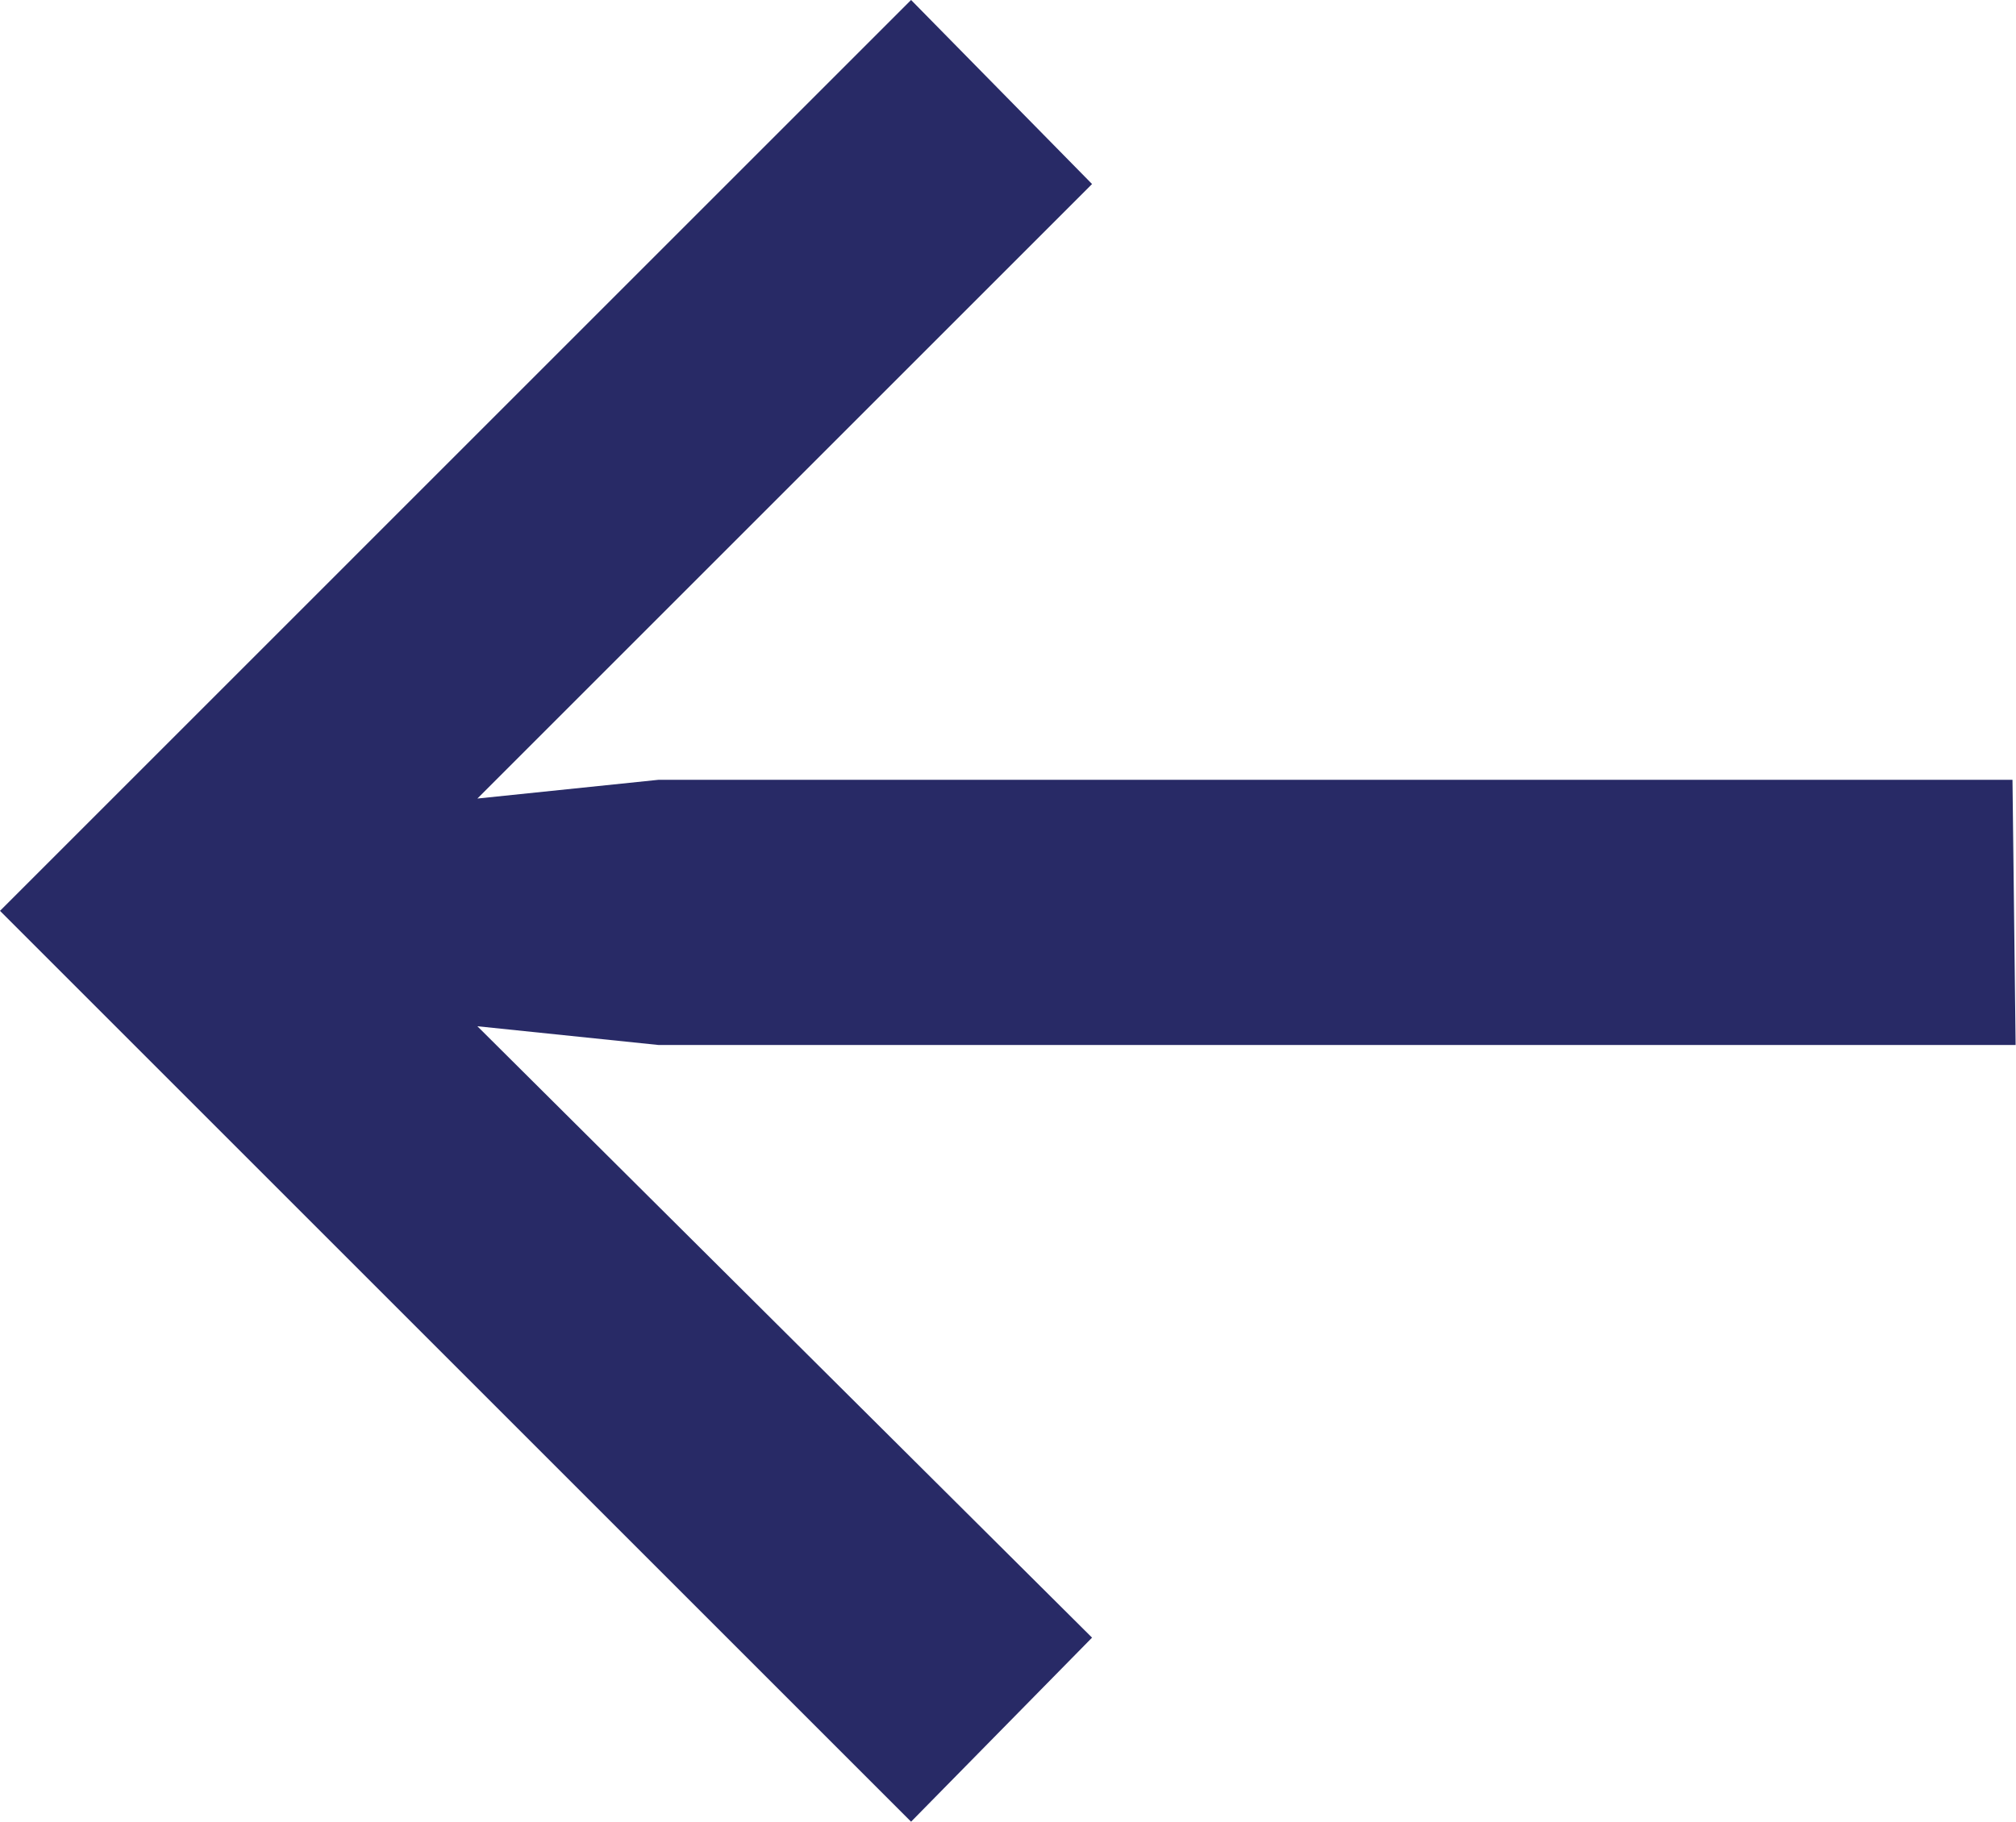
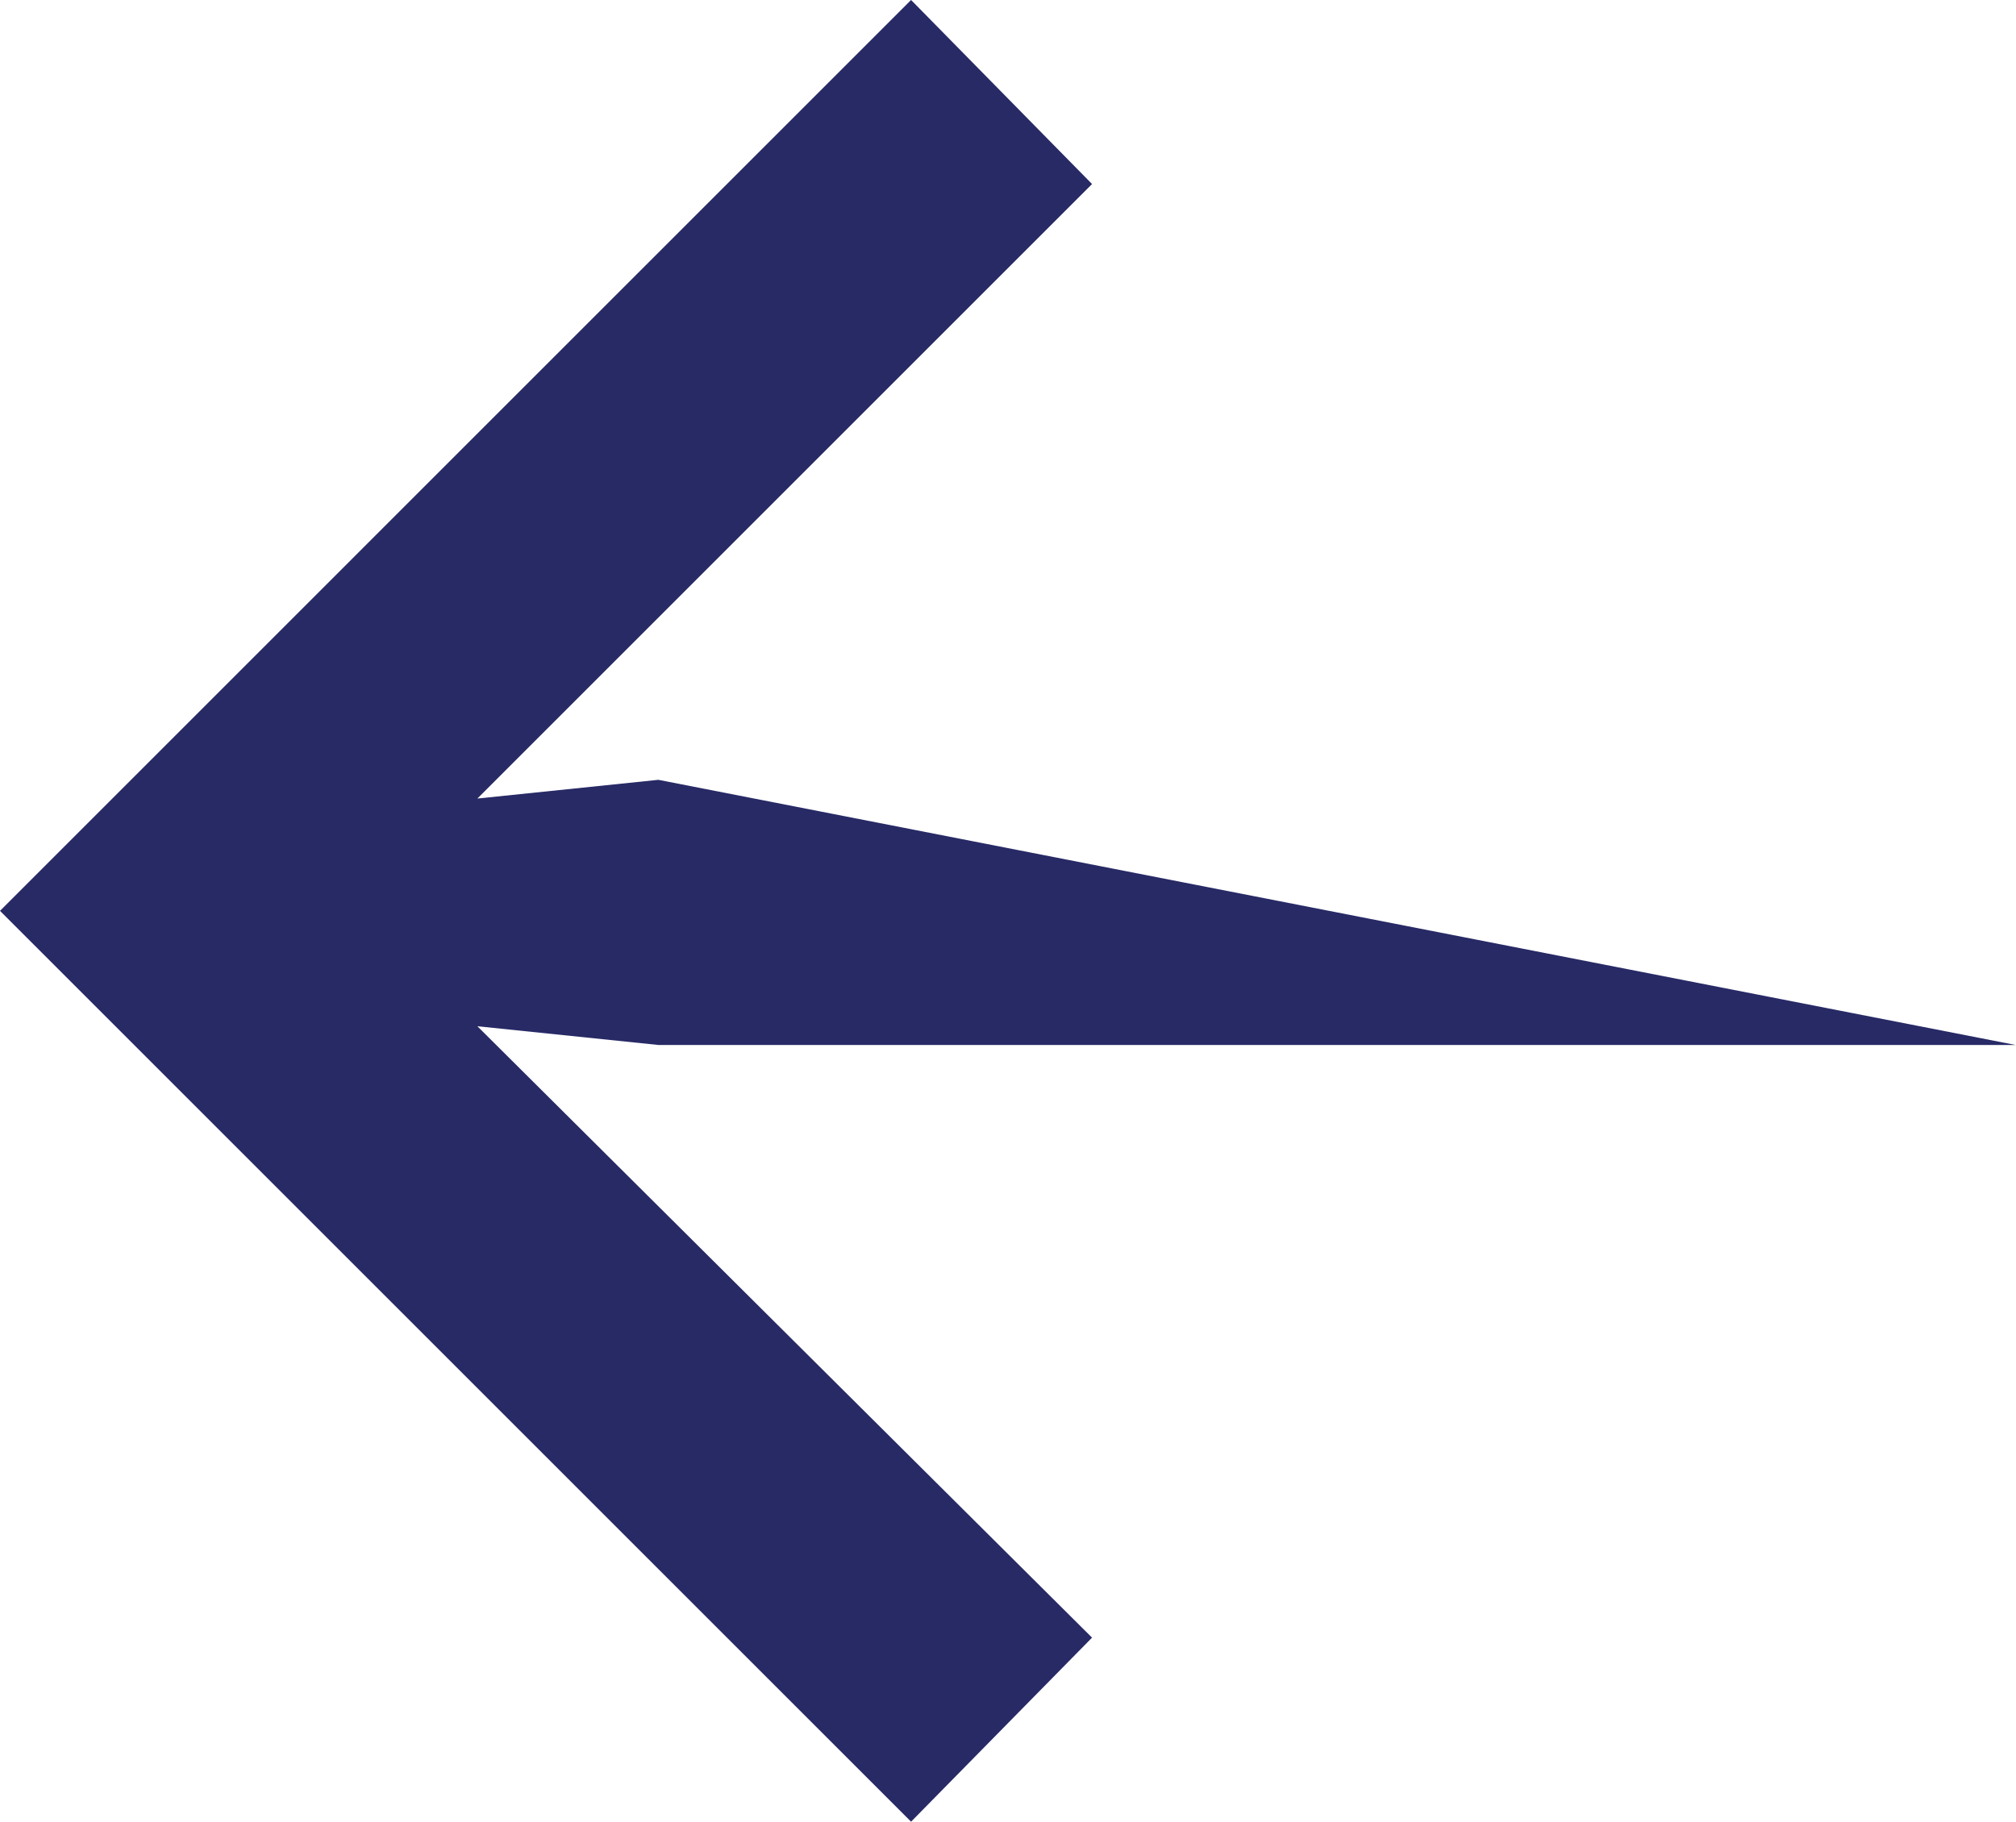
<svg xmlns="http://www.w3.org/2000/svg" width="104" height="94" viewBox="0 0 104 94" fill="none">
-   <path d="M56.336 9.496L24.627 41.205L33.963 40.239L103.819 40.239L103.98 53.921L33.963 53.921L24.627 52.955L56.336 84.503L47 94L9.50569e-05 47L47 -0.001L56.336 9.496Z" fill="#282A66" />
+   <path d="M56.336 9.496L24.627 41.205L33.963 40.239L103.98 53.921L33.963 53.921L24.627 52.955L56.336 84.503L47 94L9.50569e-05 47L47 -0.001L56.336 9.496Z" fill="#282A66" />
</svg>